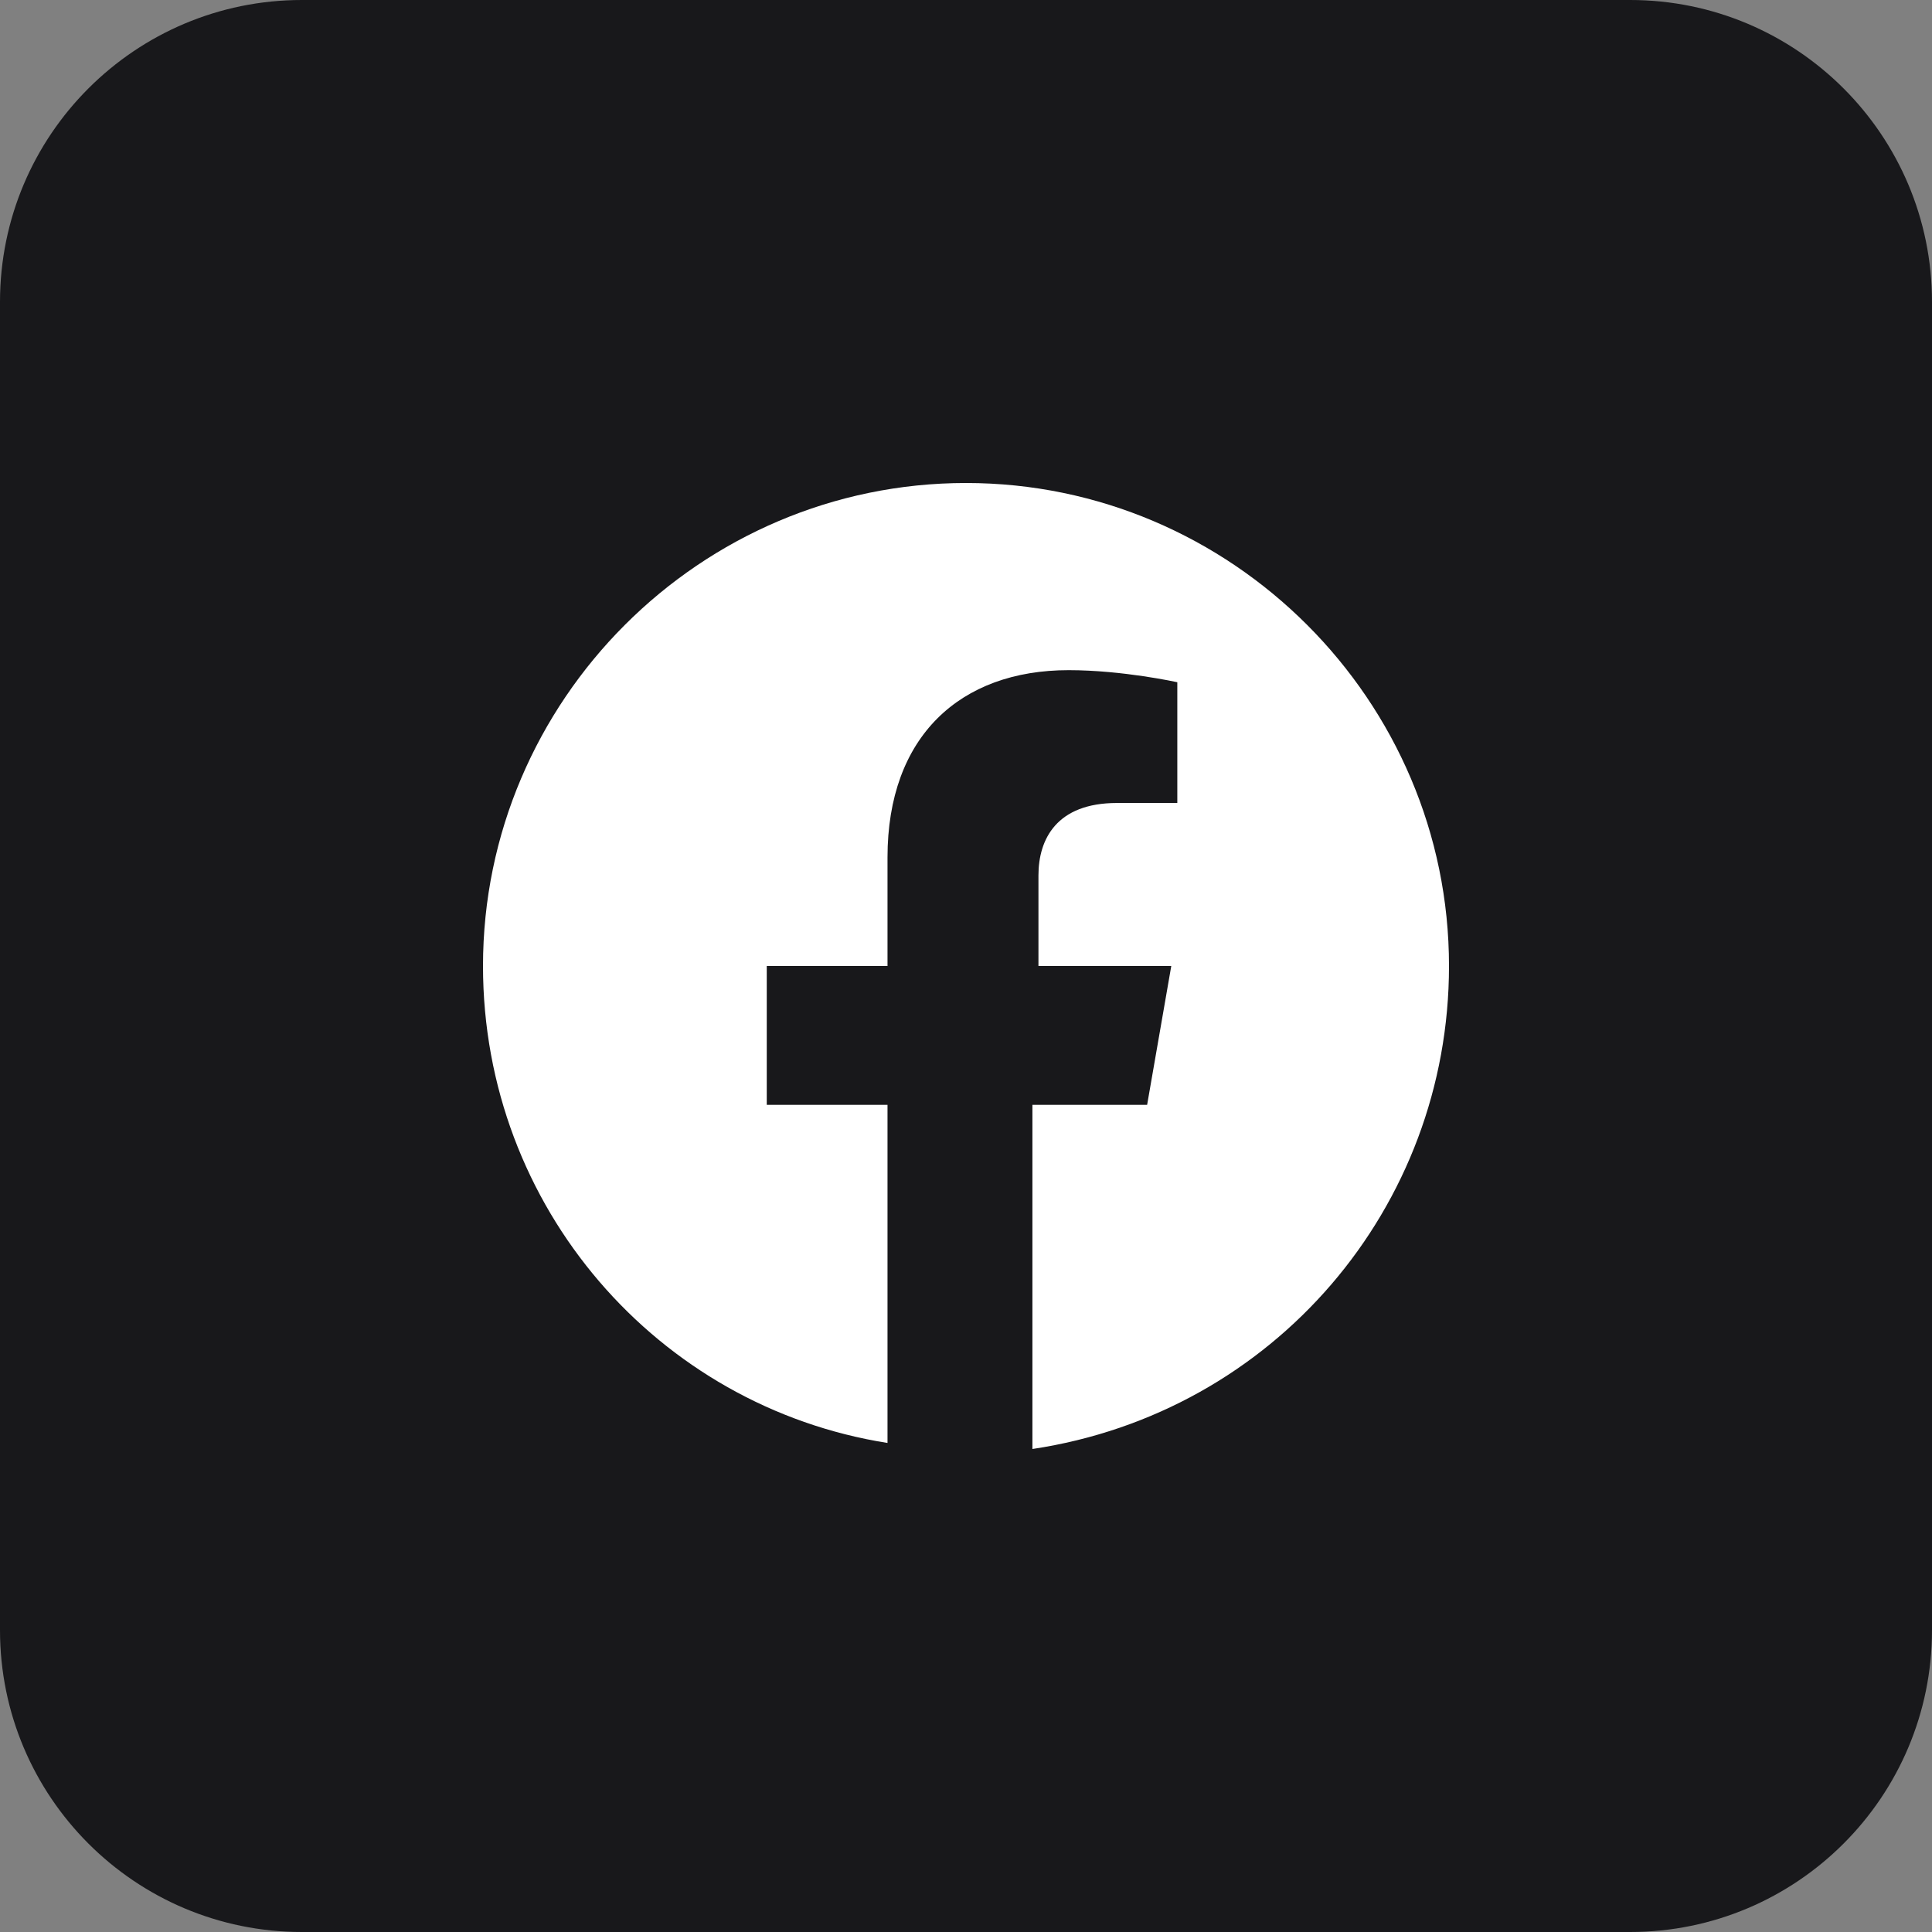
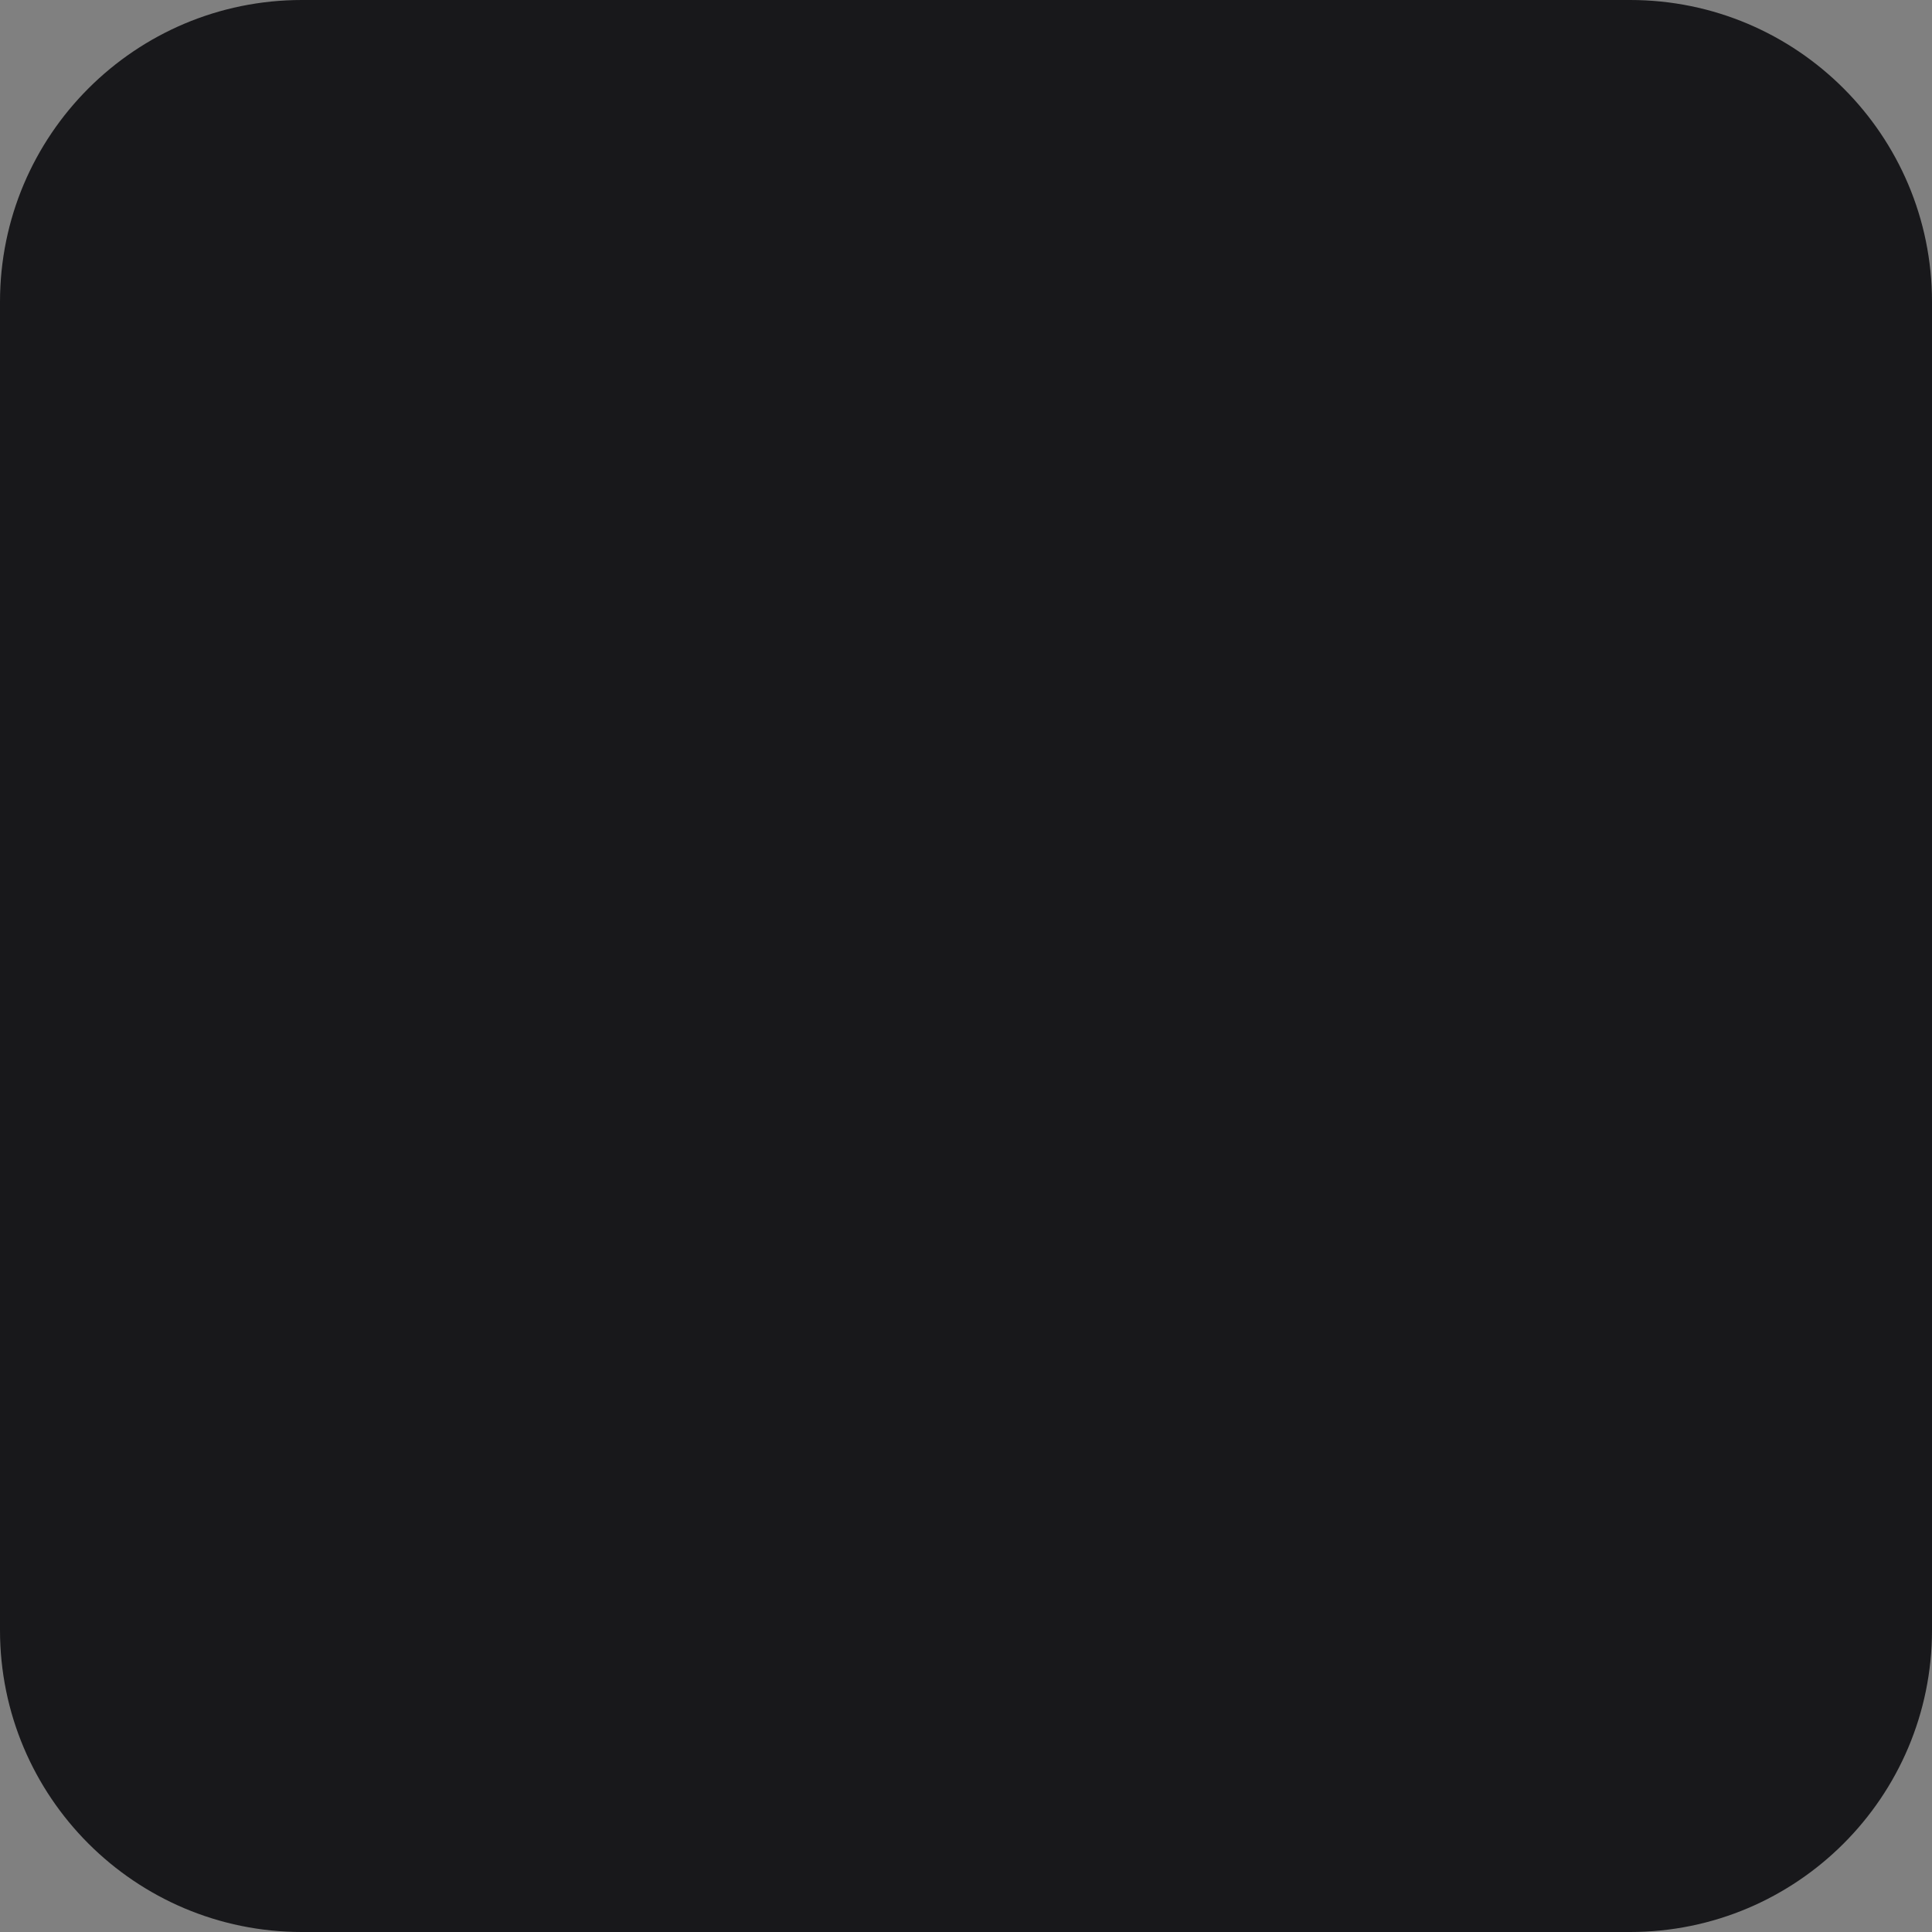
<svg xmlns="http://www.w3.org/2000/svg" width="24" height="24" viewBox="0 0 24 24" fill="none">
  <rect x="0" y="0" width="24" height="24" fill="#808080" stroke="none" />
  <g id="facebook">
    <path id="bg" d="M20.25 0H3.75C1.679 0 0 1.679 0 3.75V20.25C0 22.321 1.679 24 3.75 24H20.25C22.321 24 24 22.321 24 20.25V3.75C24 1.679 22.321 0 20.25 0Z" fill="#18181B" />
-     <path id="facebook_2" d="M18 12C18 8.7 15.3 6 12 6C8.7 6 6 8.7 6 12C6 15 8.175 17.475 11.025 17.925V13.725H9.525V12H11.025V10.65C11.025 9.15 11.925 8.325 13.275 8.325C13.95 8.325 14.625 8.475 14.625 8.475V9.975H13.875C13.125 9.975 12.9 10.425 12.9 10.875V12H14.55L14.25 13.725H12.825V18C15.825 17.55 18 15 18 12Z" fill="white" />
  </g>
</svg>